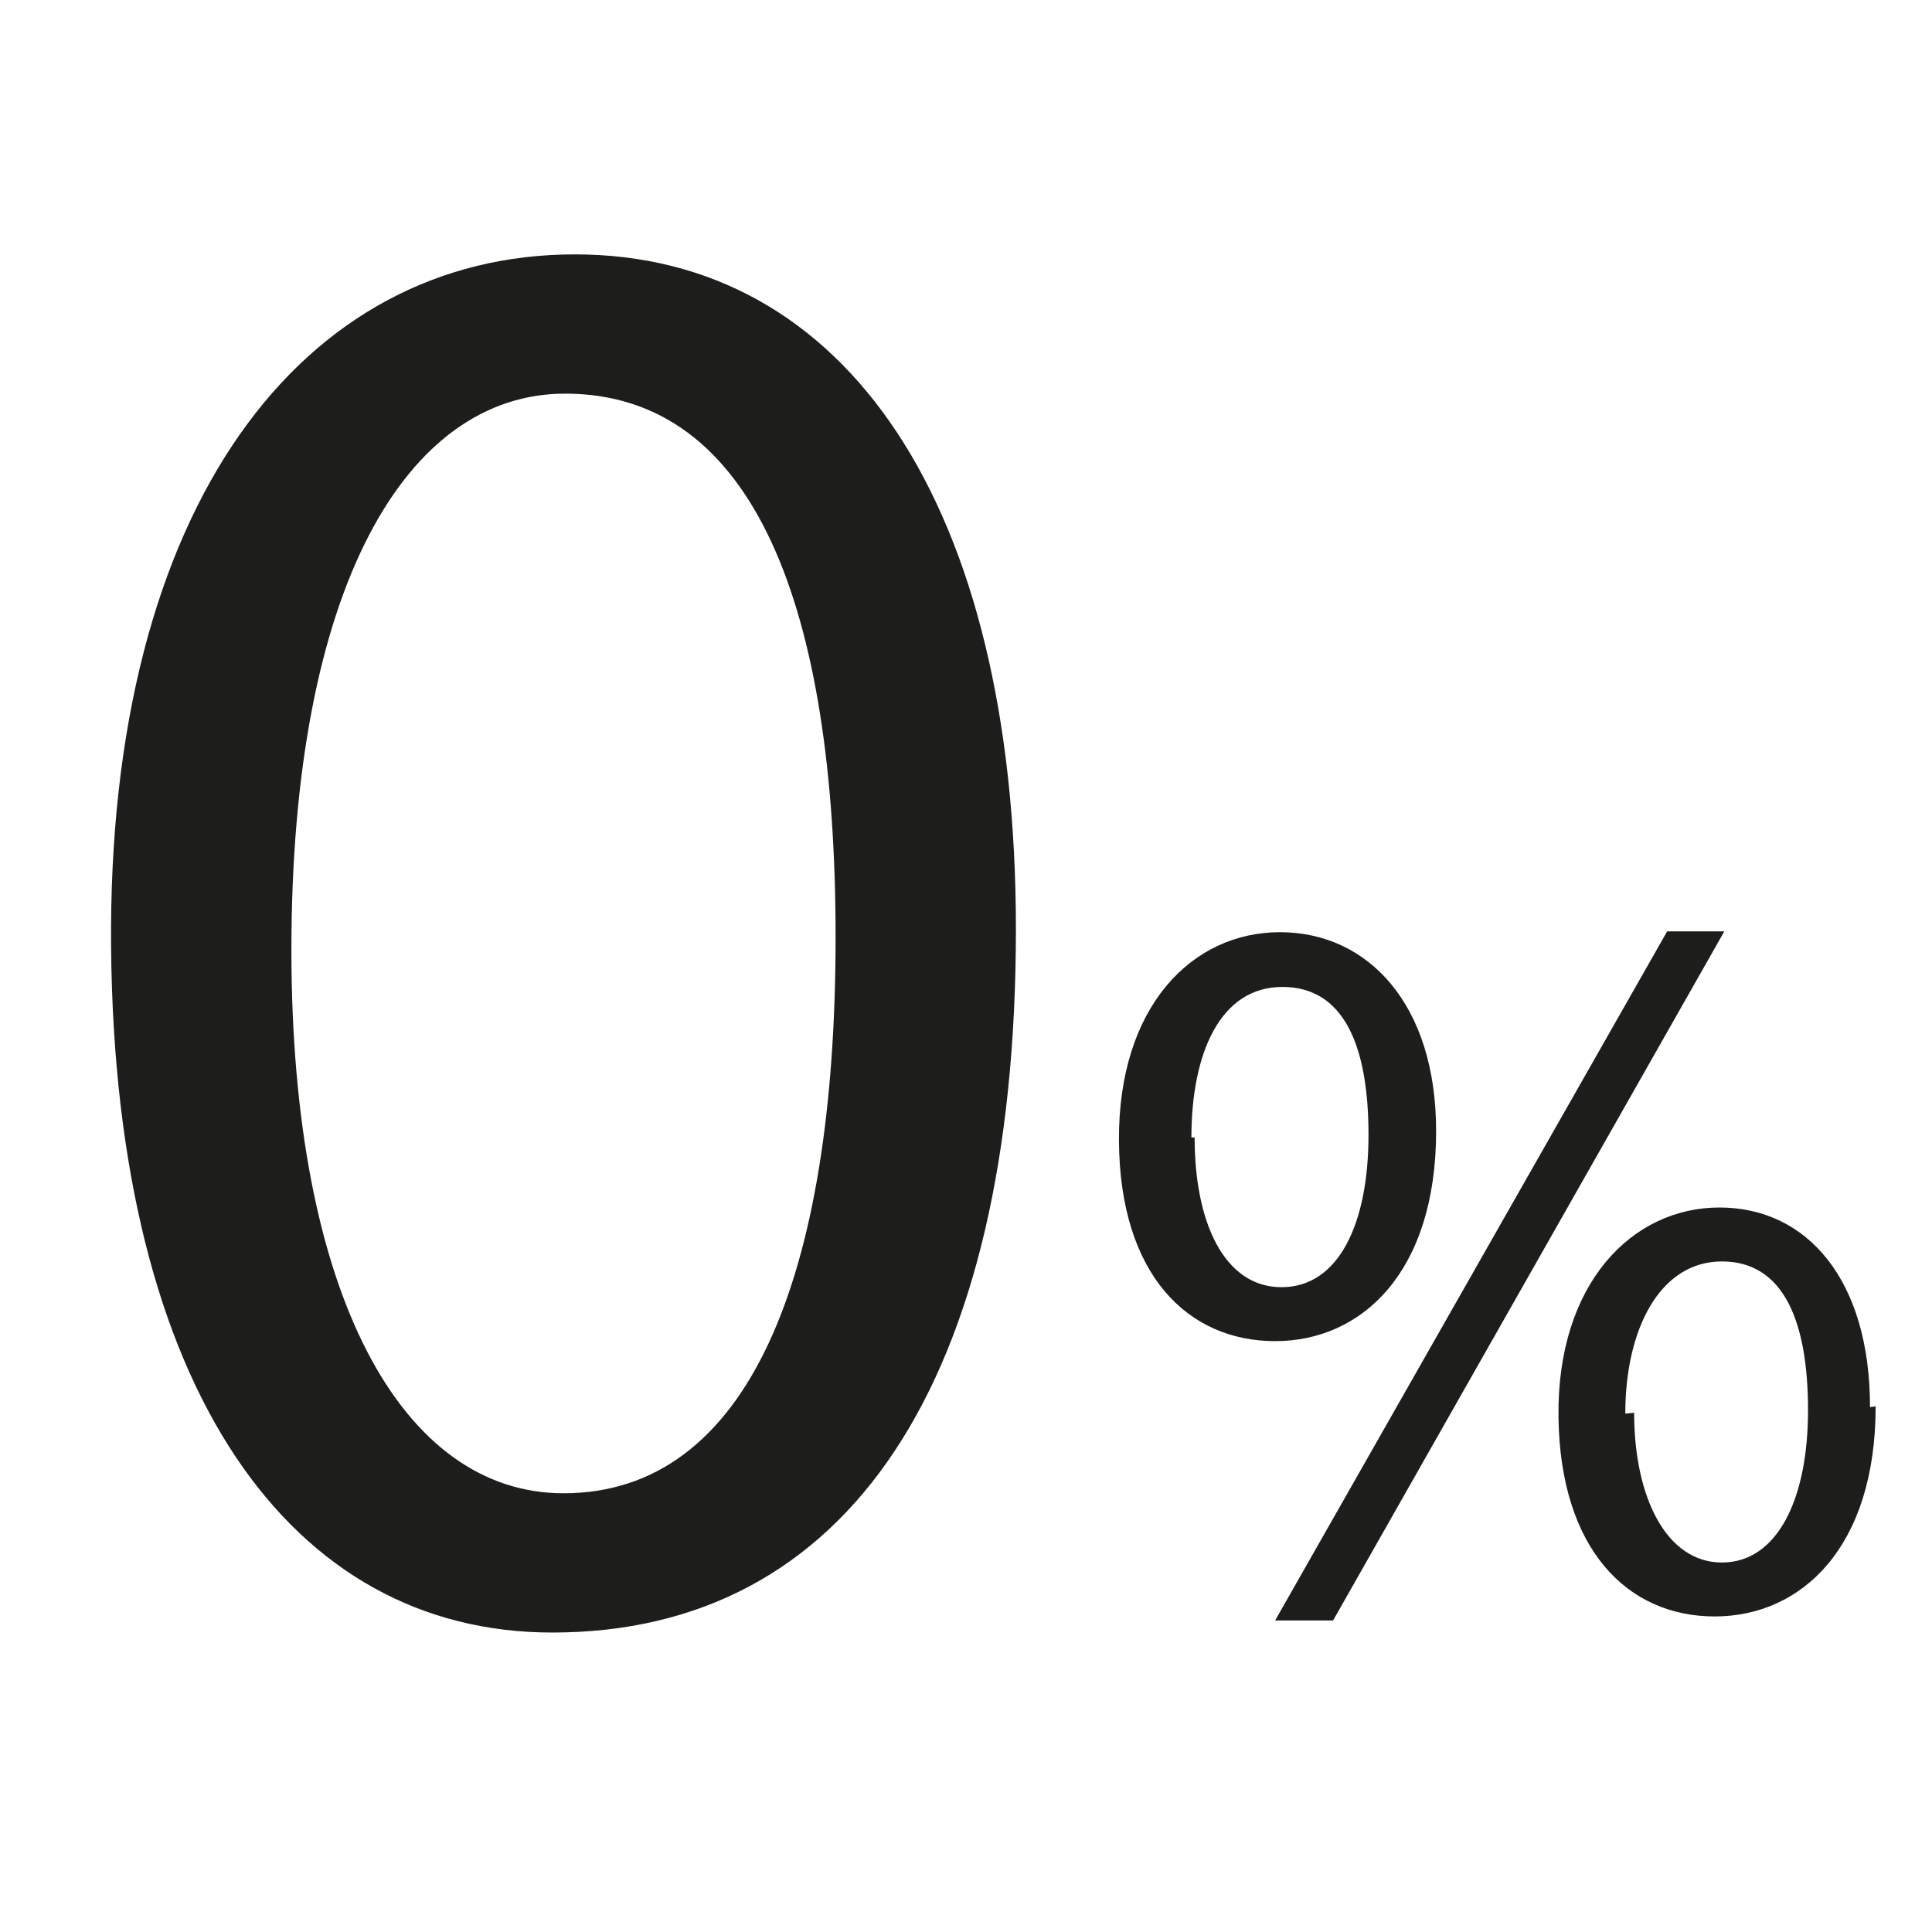
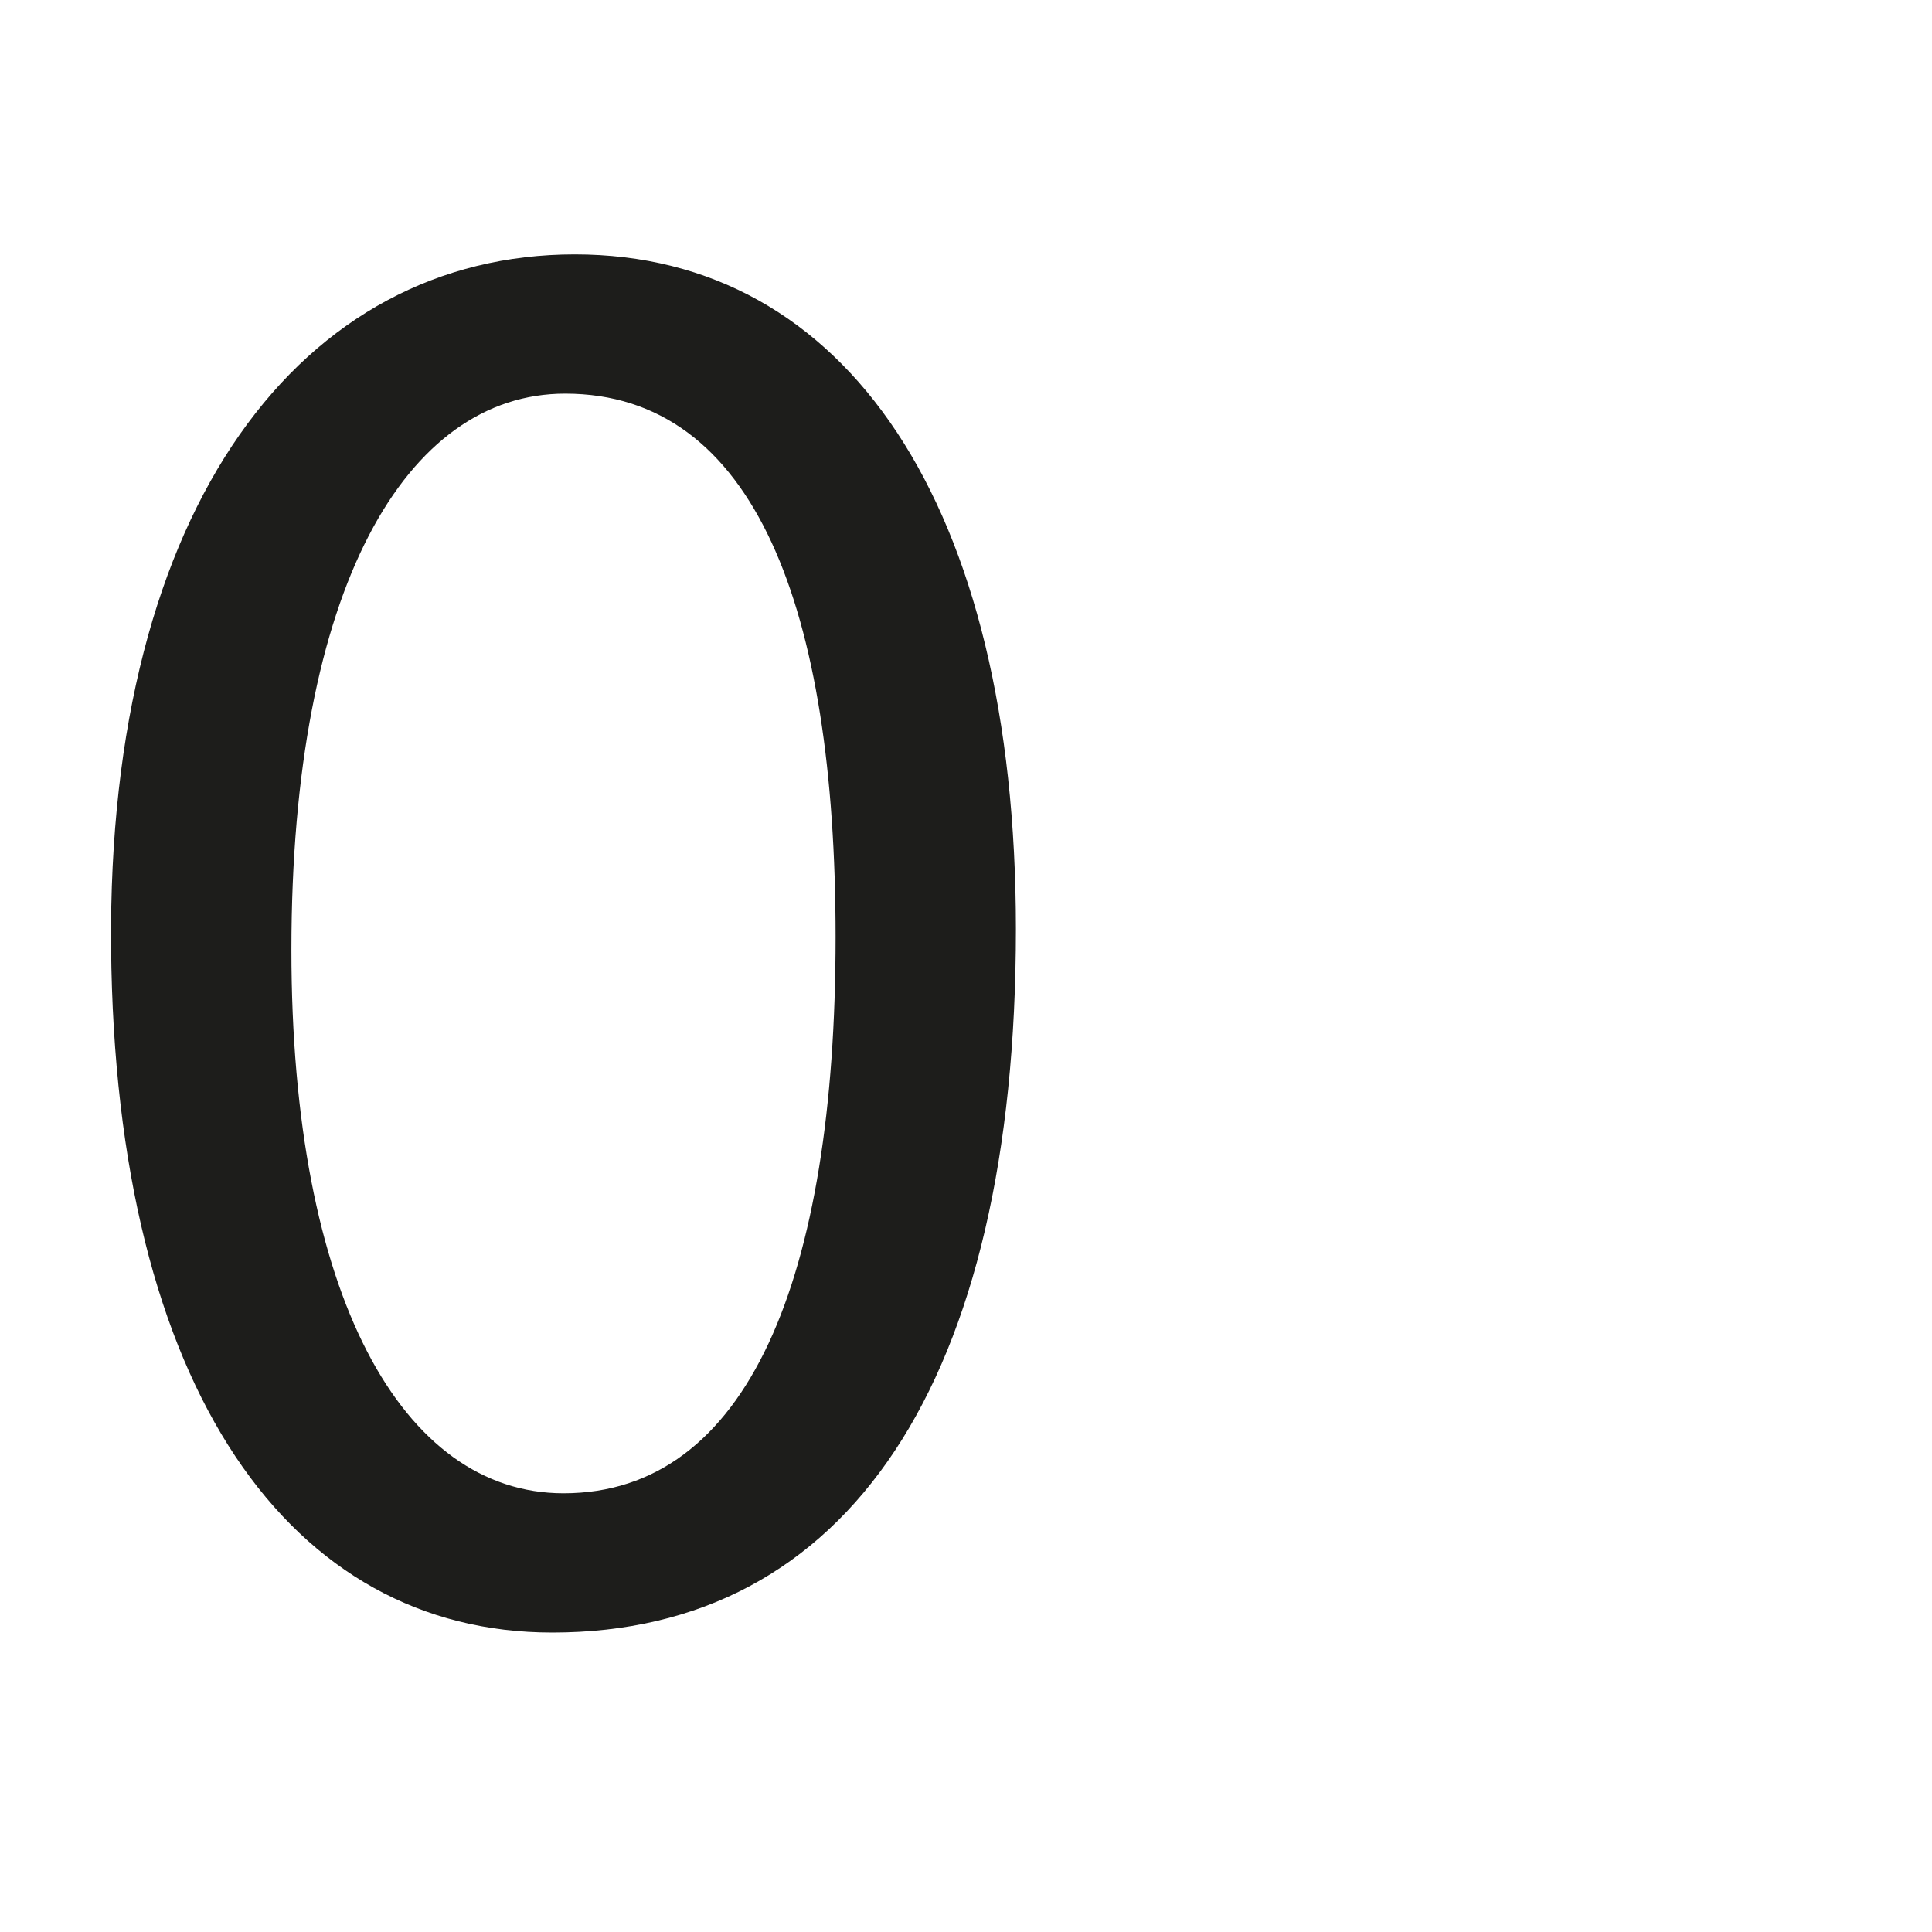
<svg xmlns="http://www.w3.org/2000/svg" id="Layer_1" data-name="Layer 1" viewBox="0 0 24 24">
  <path d="M12.62,11.54c0,5.63-2.09,8.74-5.76,8.74-3.24,0-5.43-3-5.48-8.51S3.77,3.16,7.14,3.16,12.62,6.27,12.62,11.54Zm-9,.26C3.62,16.1,5,18.55,7,18.55c2.29,0,3.38-2.67,3.38-6.91,0-4.07-1-6.75-3.36-6.75C5.05,4.89,3.62,7.29,3.62,11.8Z" fill="#1d1d1b" />
-   <path d="M17.84,14.05c0,1.75-.92,2.61-2,2.61s-1.93-.82-1.94-2.49.91-2.59,2-2.59S17.84,12.47,17.84,14.05Zm-3,.08c0,1.06.37,1.86,1.08,1.86S17,15.2,17,14.1s-.3-1.84-1.07-1.84S14.8,13.08,14.8,14.13Zm1,6,4.87-8.56h.71l-4.86,8.56Zm7.46-2.66c0,1.75-.92,2.61-2,2.61s-1.92-.83-1.94-2.48.91-2.6,2-2.6S23.23,15.9,23.23,17.48Zm-3,.08c0,1.05.4,1.86,1.09,1.86s1.07-.79,1.07-1.89-.3-1.85-1.07-1.85S20.19,16.51,20.19,17.56Z" fill="#1d1d1b" />
</svg>